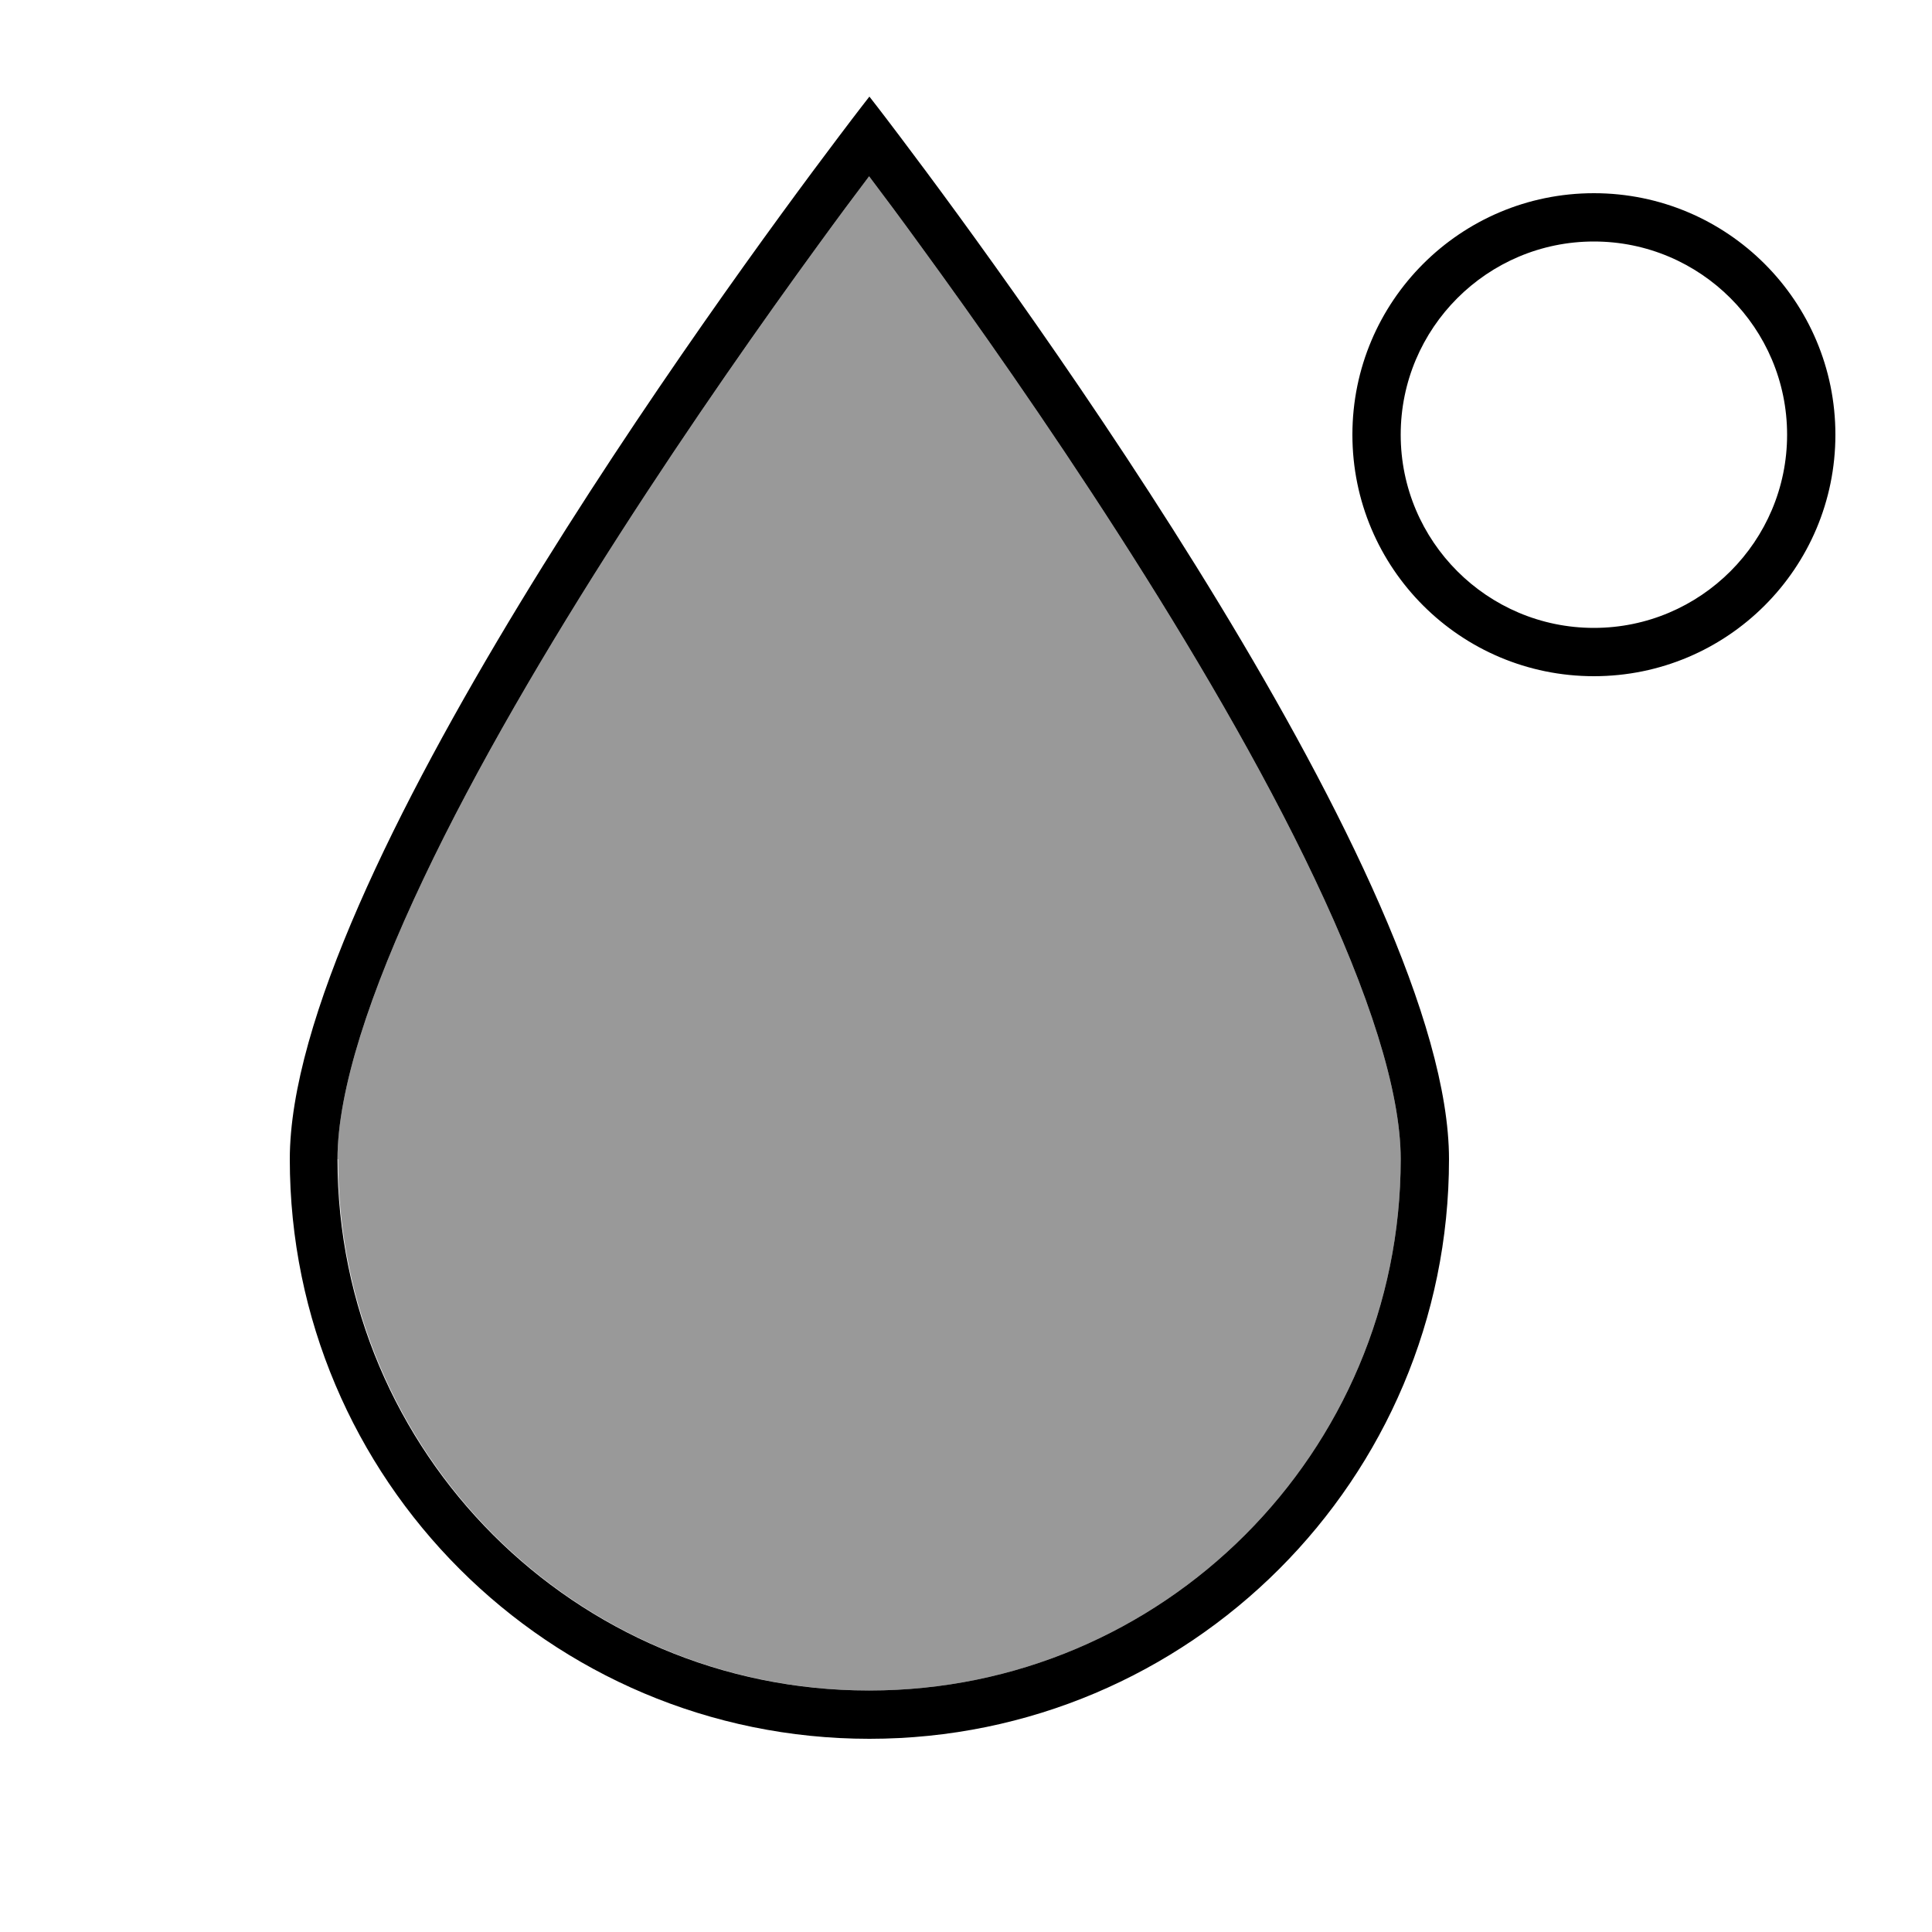
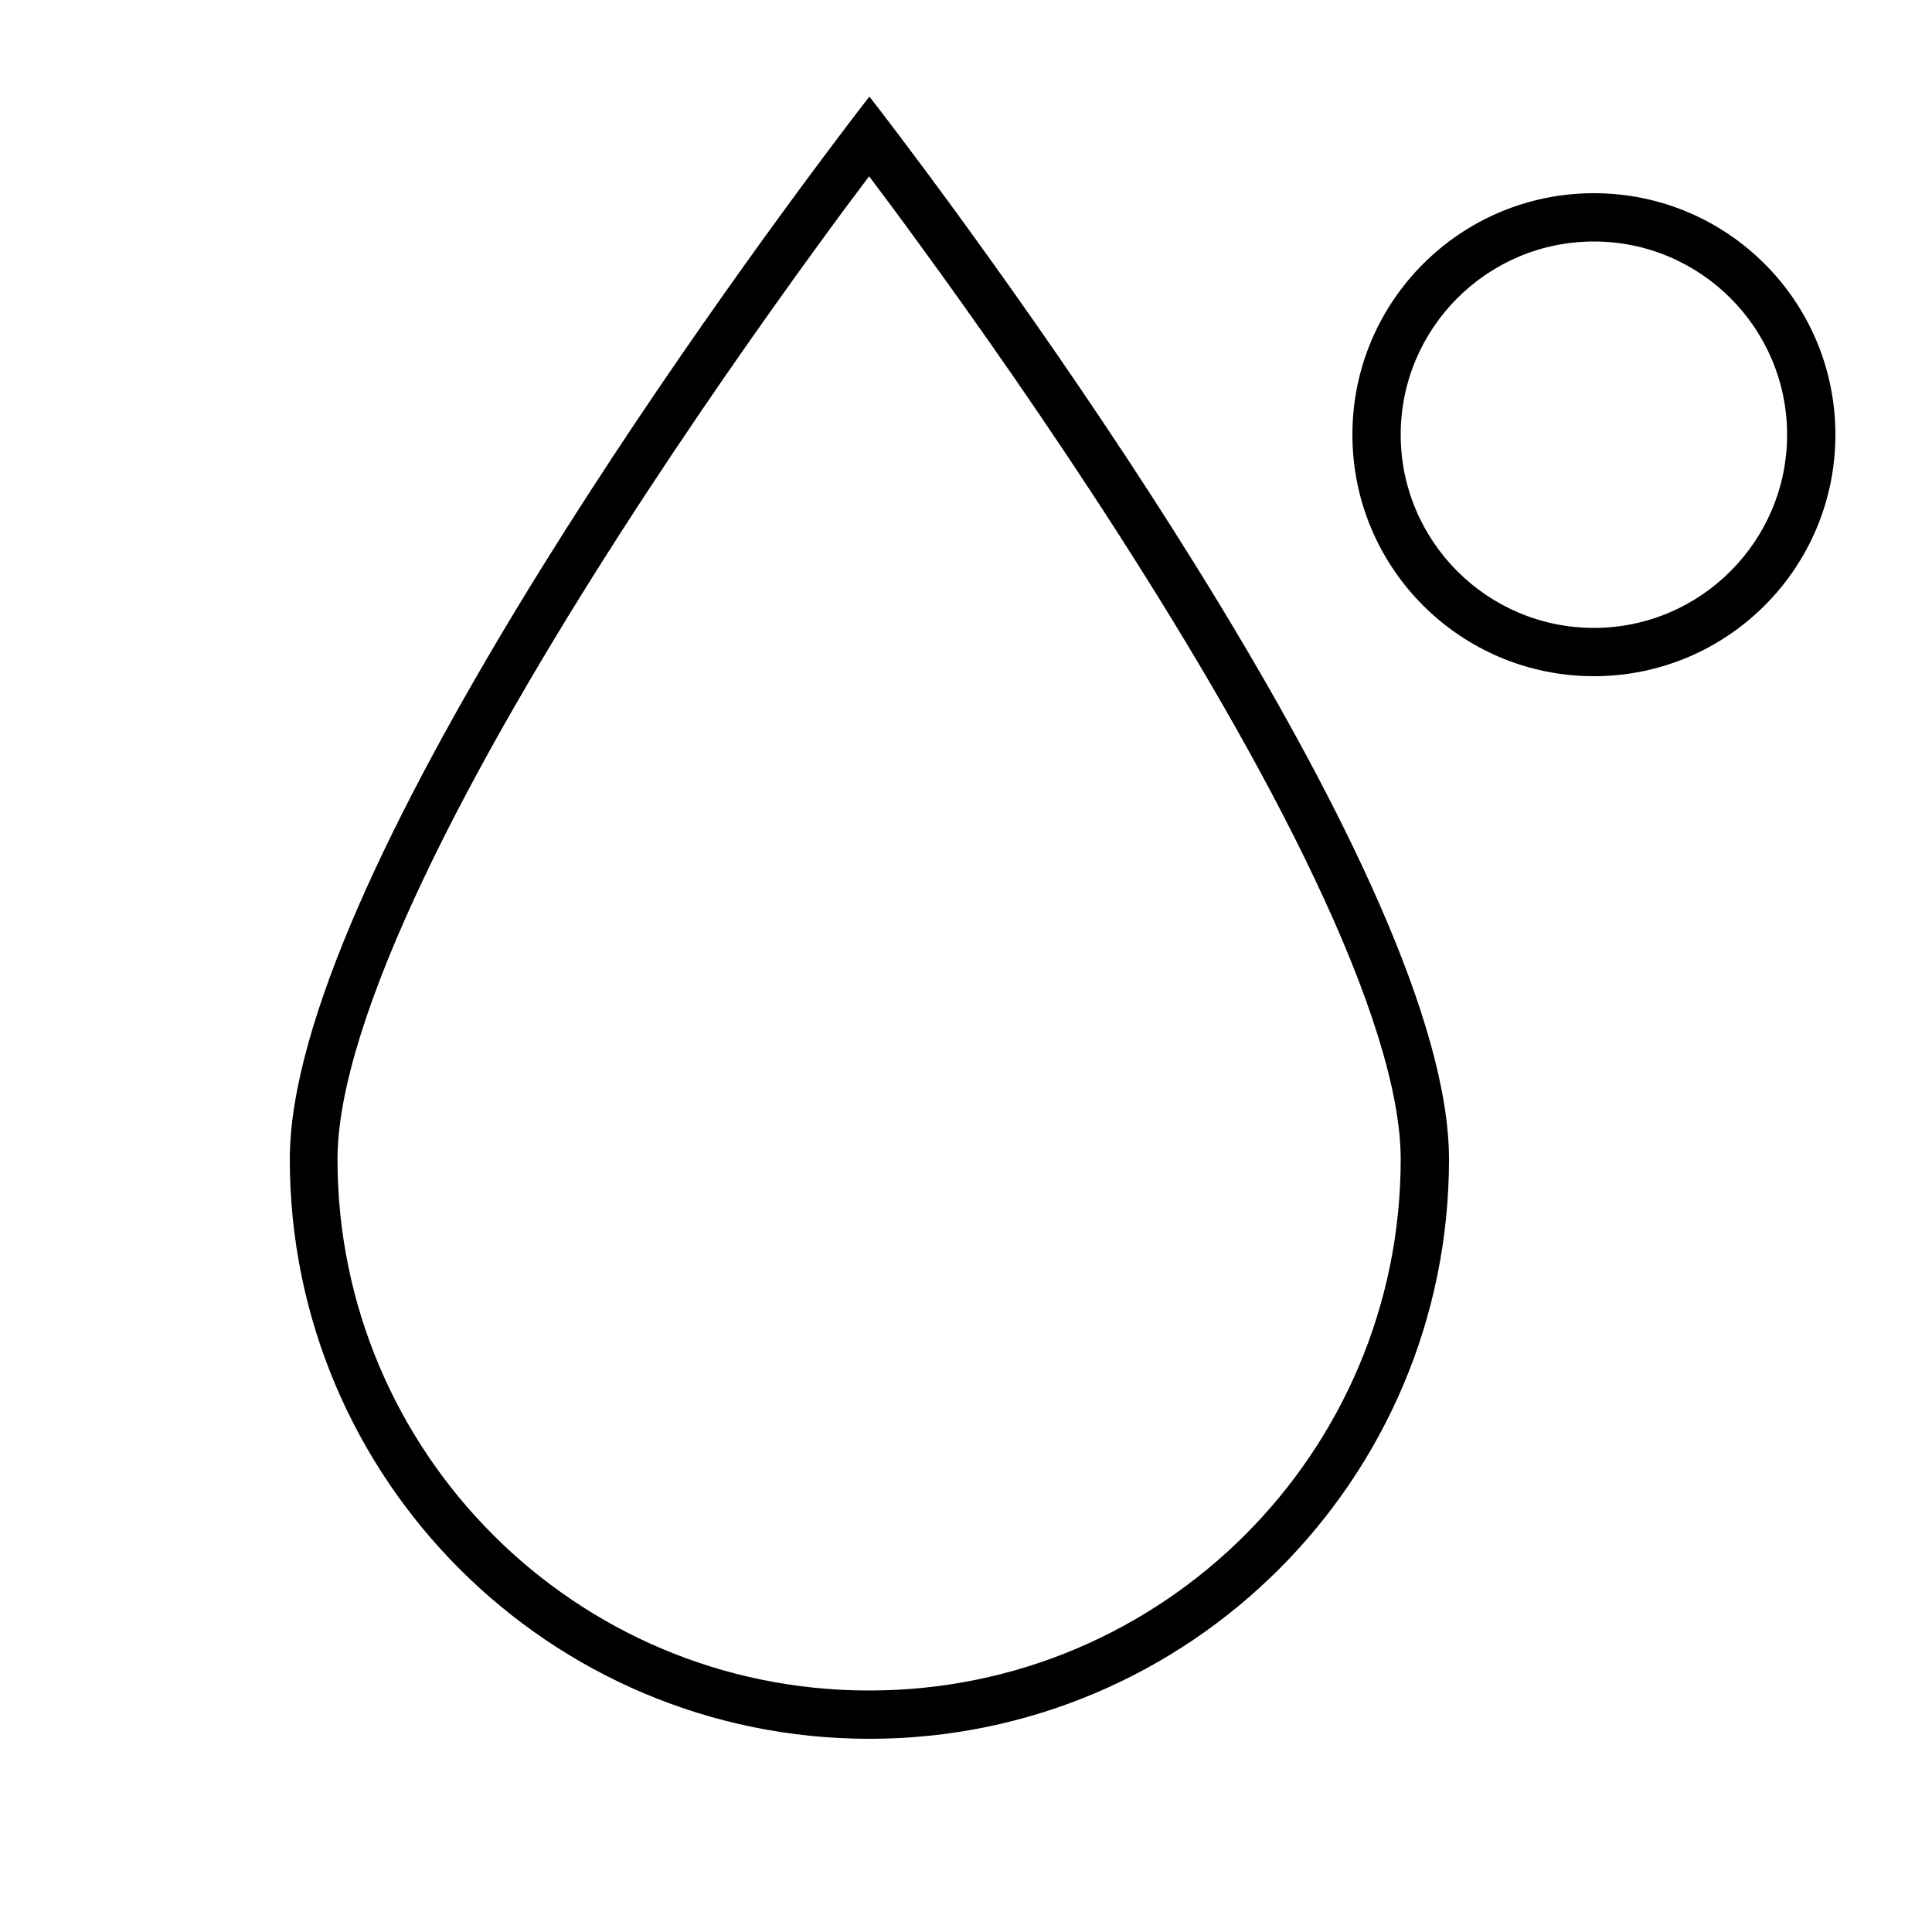
<svg xmlns="http://www.w3.org/2000/svg" viewBox="0 0 640 640">
-   <path opacity=".4" fill="currentColor" d="M112 384C112 481.2 190.8 560 288 560C385.2 560 464 481.2 464 384C464 361.3 453.4 328.8 435.5 291.1C400.4 217 340.7 130.4 305 81.5C298.4 72.4 292.6 64.6 287.9 58.4C283.2 64.6 277.4 72.4 270.8 81.5C235.1 130.5 175.4 217 140.3 291.1C122.4 328.8 111.8 361.3 111.8 384z" />
  <path fill="currentColor" d="M288 560C385.2 560 464 481.2 464 384C464 361.3 453.4 328.8 435.5 291.1C400.4 217 340.7 130.4 305 81.5C298.4 72.4 292.6 64.6 287.9 58.4C283.2 64.6 277.4 72.4 270.8 81.5C235.1 130.5 175.4 217 140.3 291.1C122.4 328.8 111.8 361.3 111.8 384C111.8 481.2 190.6 560 287.8 560zM96 384C96 292.7 238.4 97.5 277.9 45.2C284.3 36.7 288 32 288 32C288 32 291.7 36.7 298.1 45.2C337.6 97.5 480 292.7 480 384C480 490 394 576 288 576C182 576 96 490 96 384zM592 144C592 108.7 563.3 80 528 80C492.7 80 464 108.7 464 144C464 179.3 492.7 208 528 208C563.3 208 592 179.3 592 144zM448 144C448 99.8 483.8 64 528 64C572.2 64 608 99.8 608 144C608 188.2 572.2 224 528 224C483.8 224 448 188.2 448 144z" />
</svg>